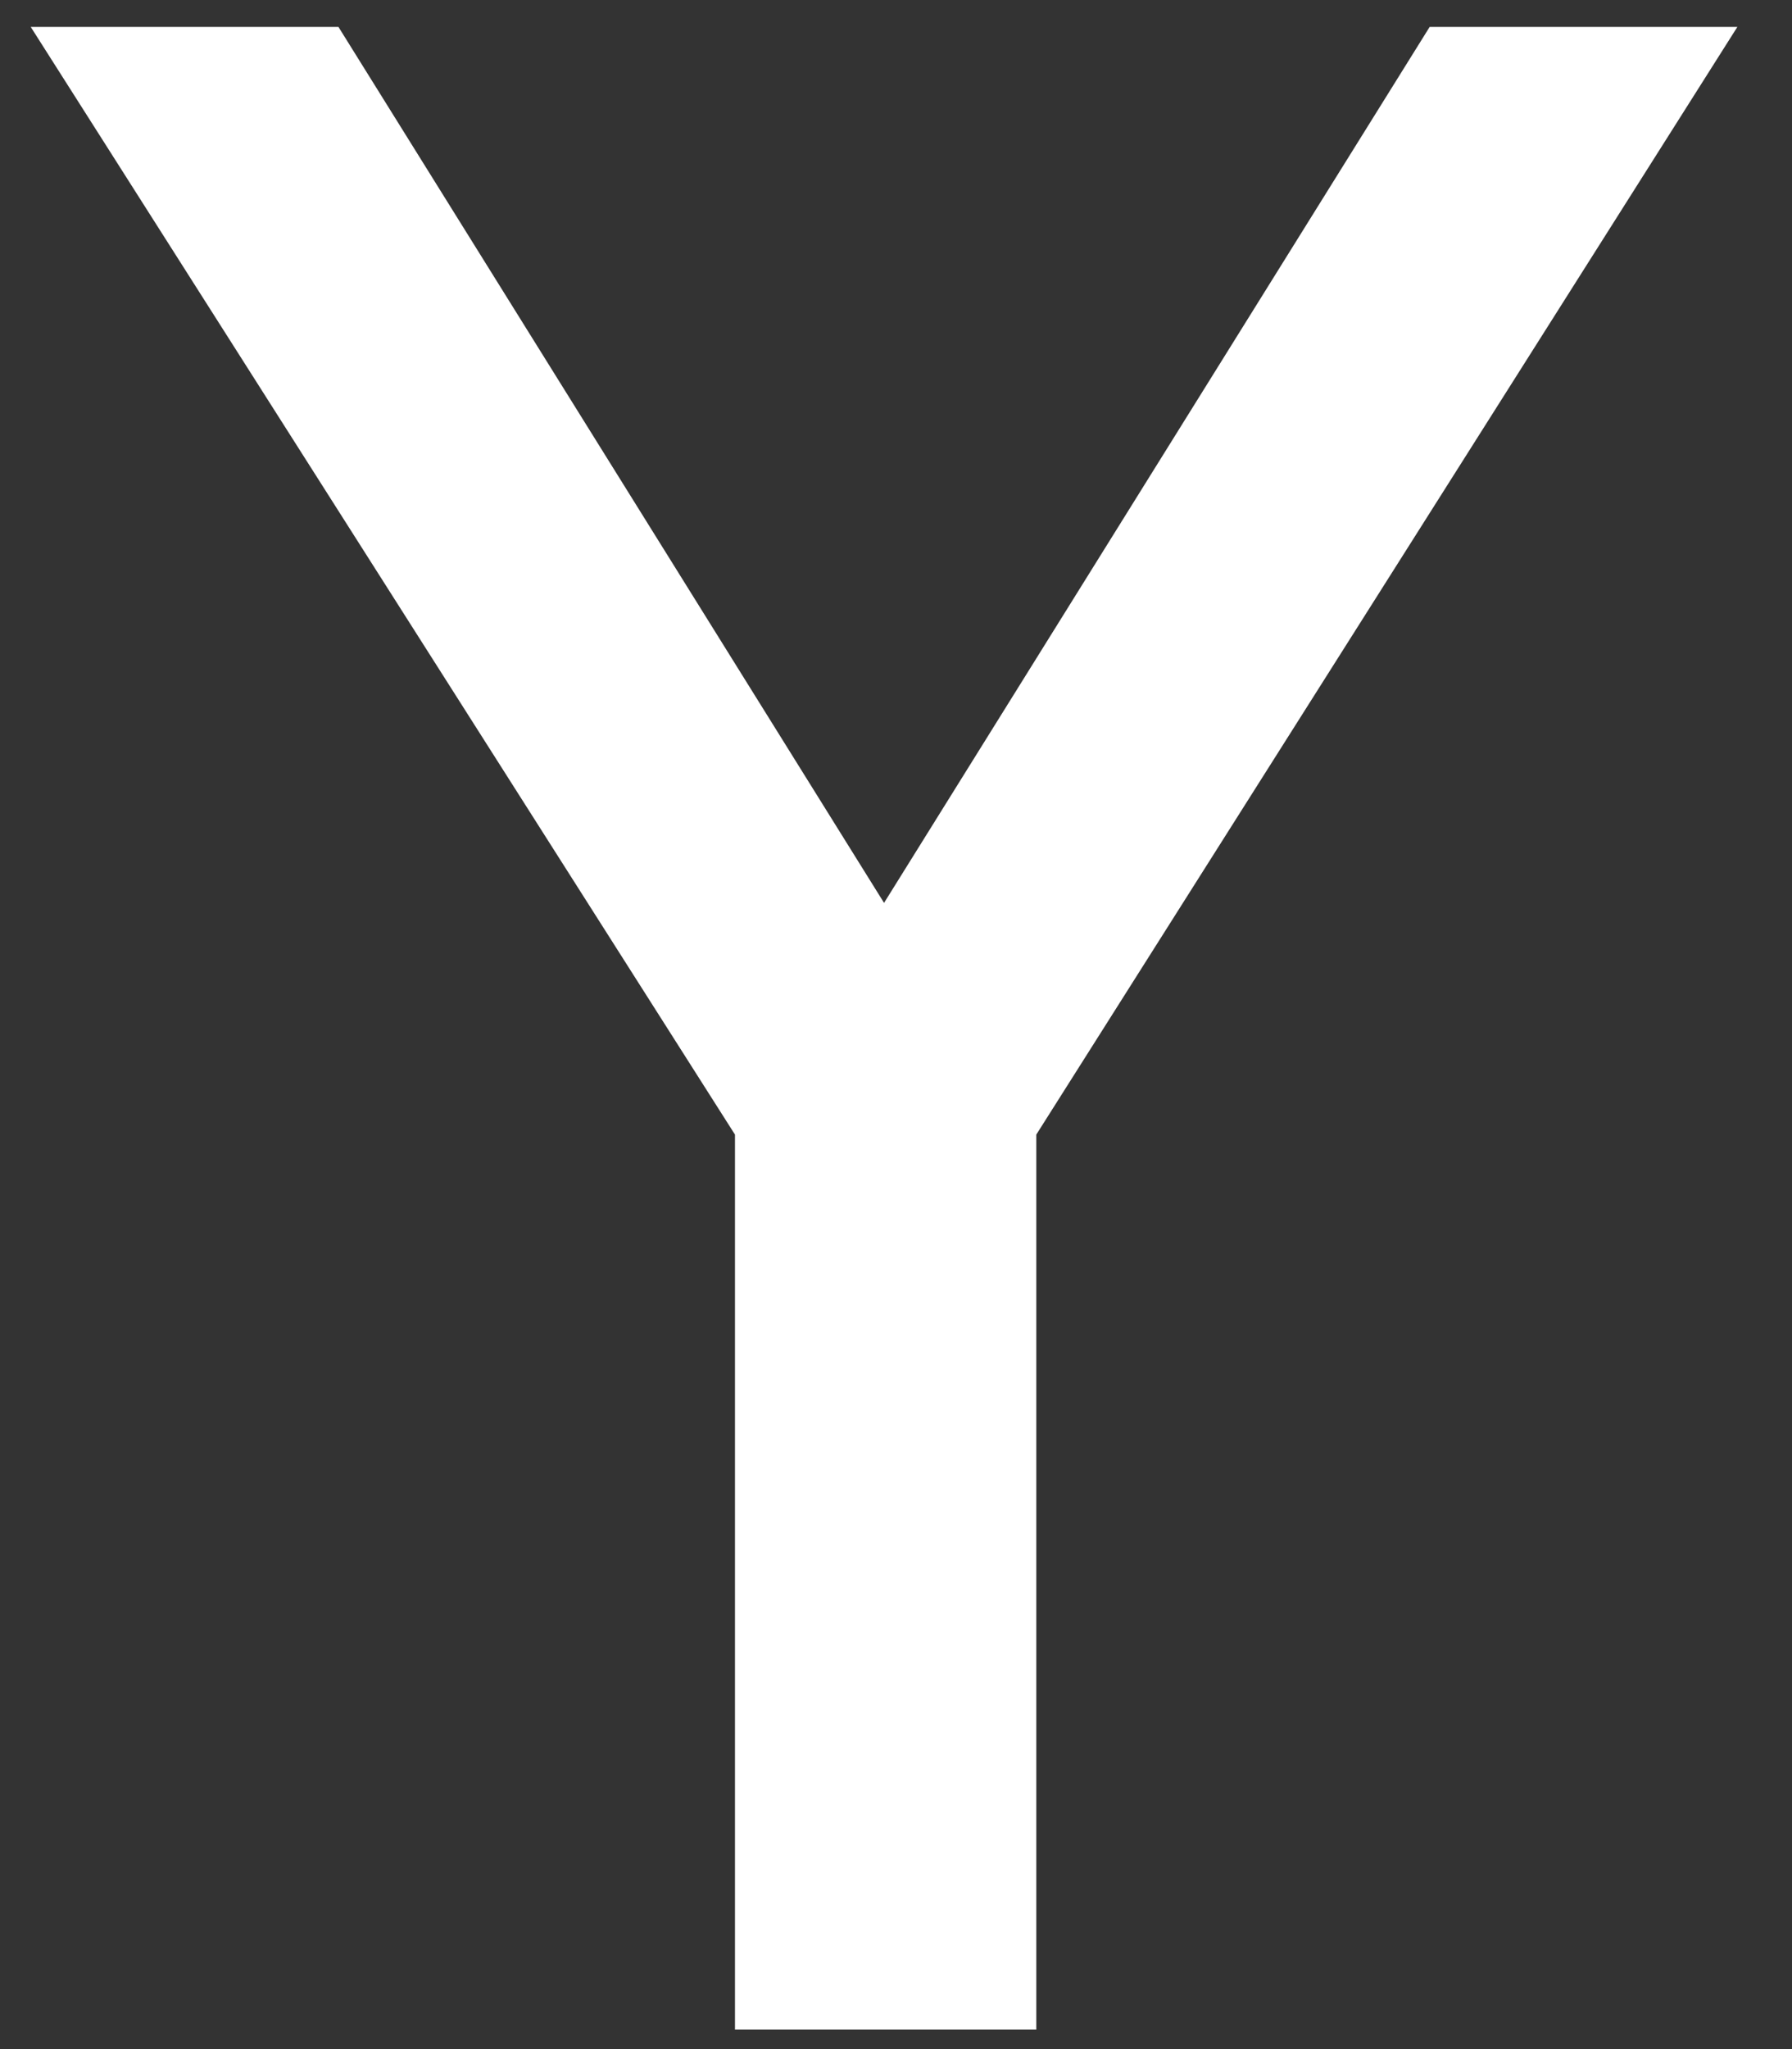
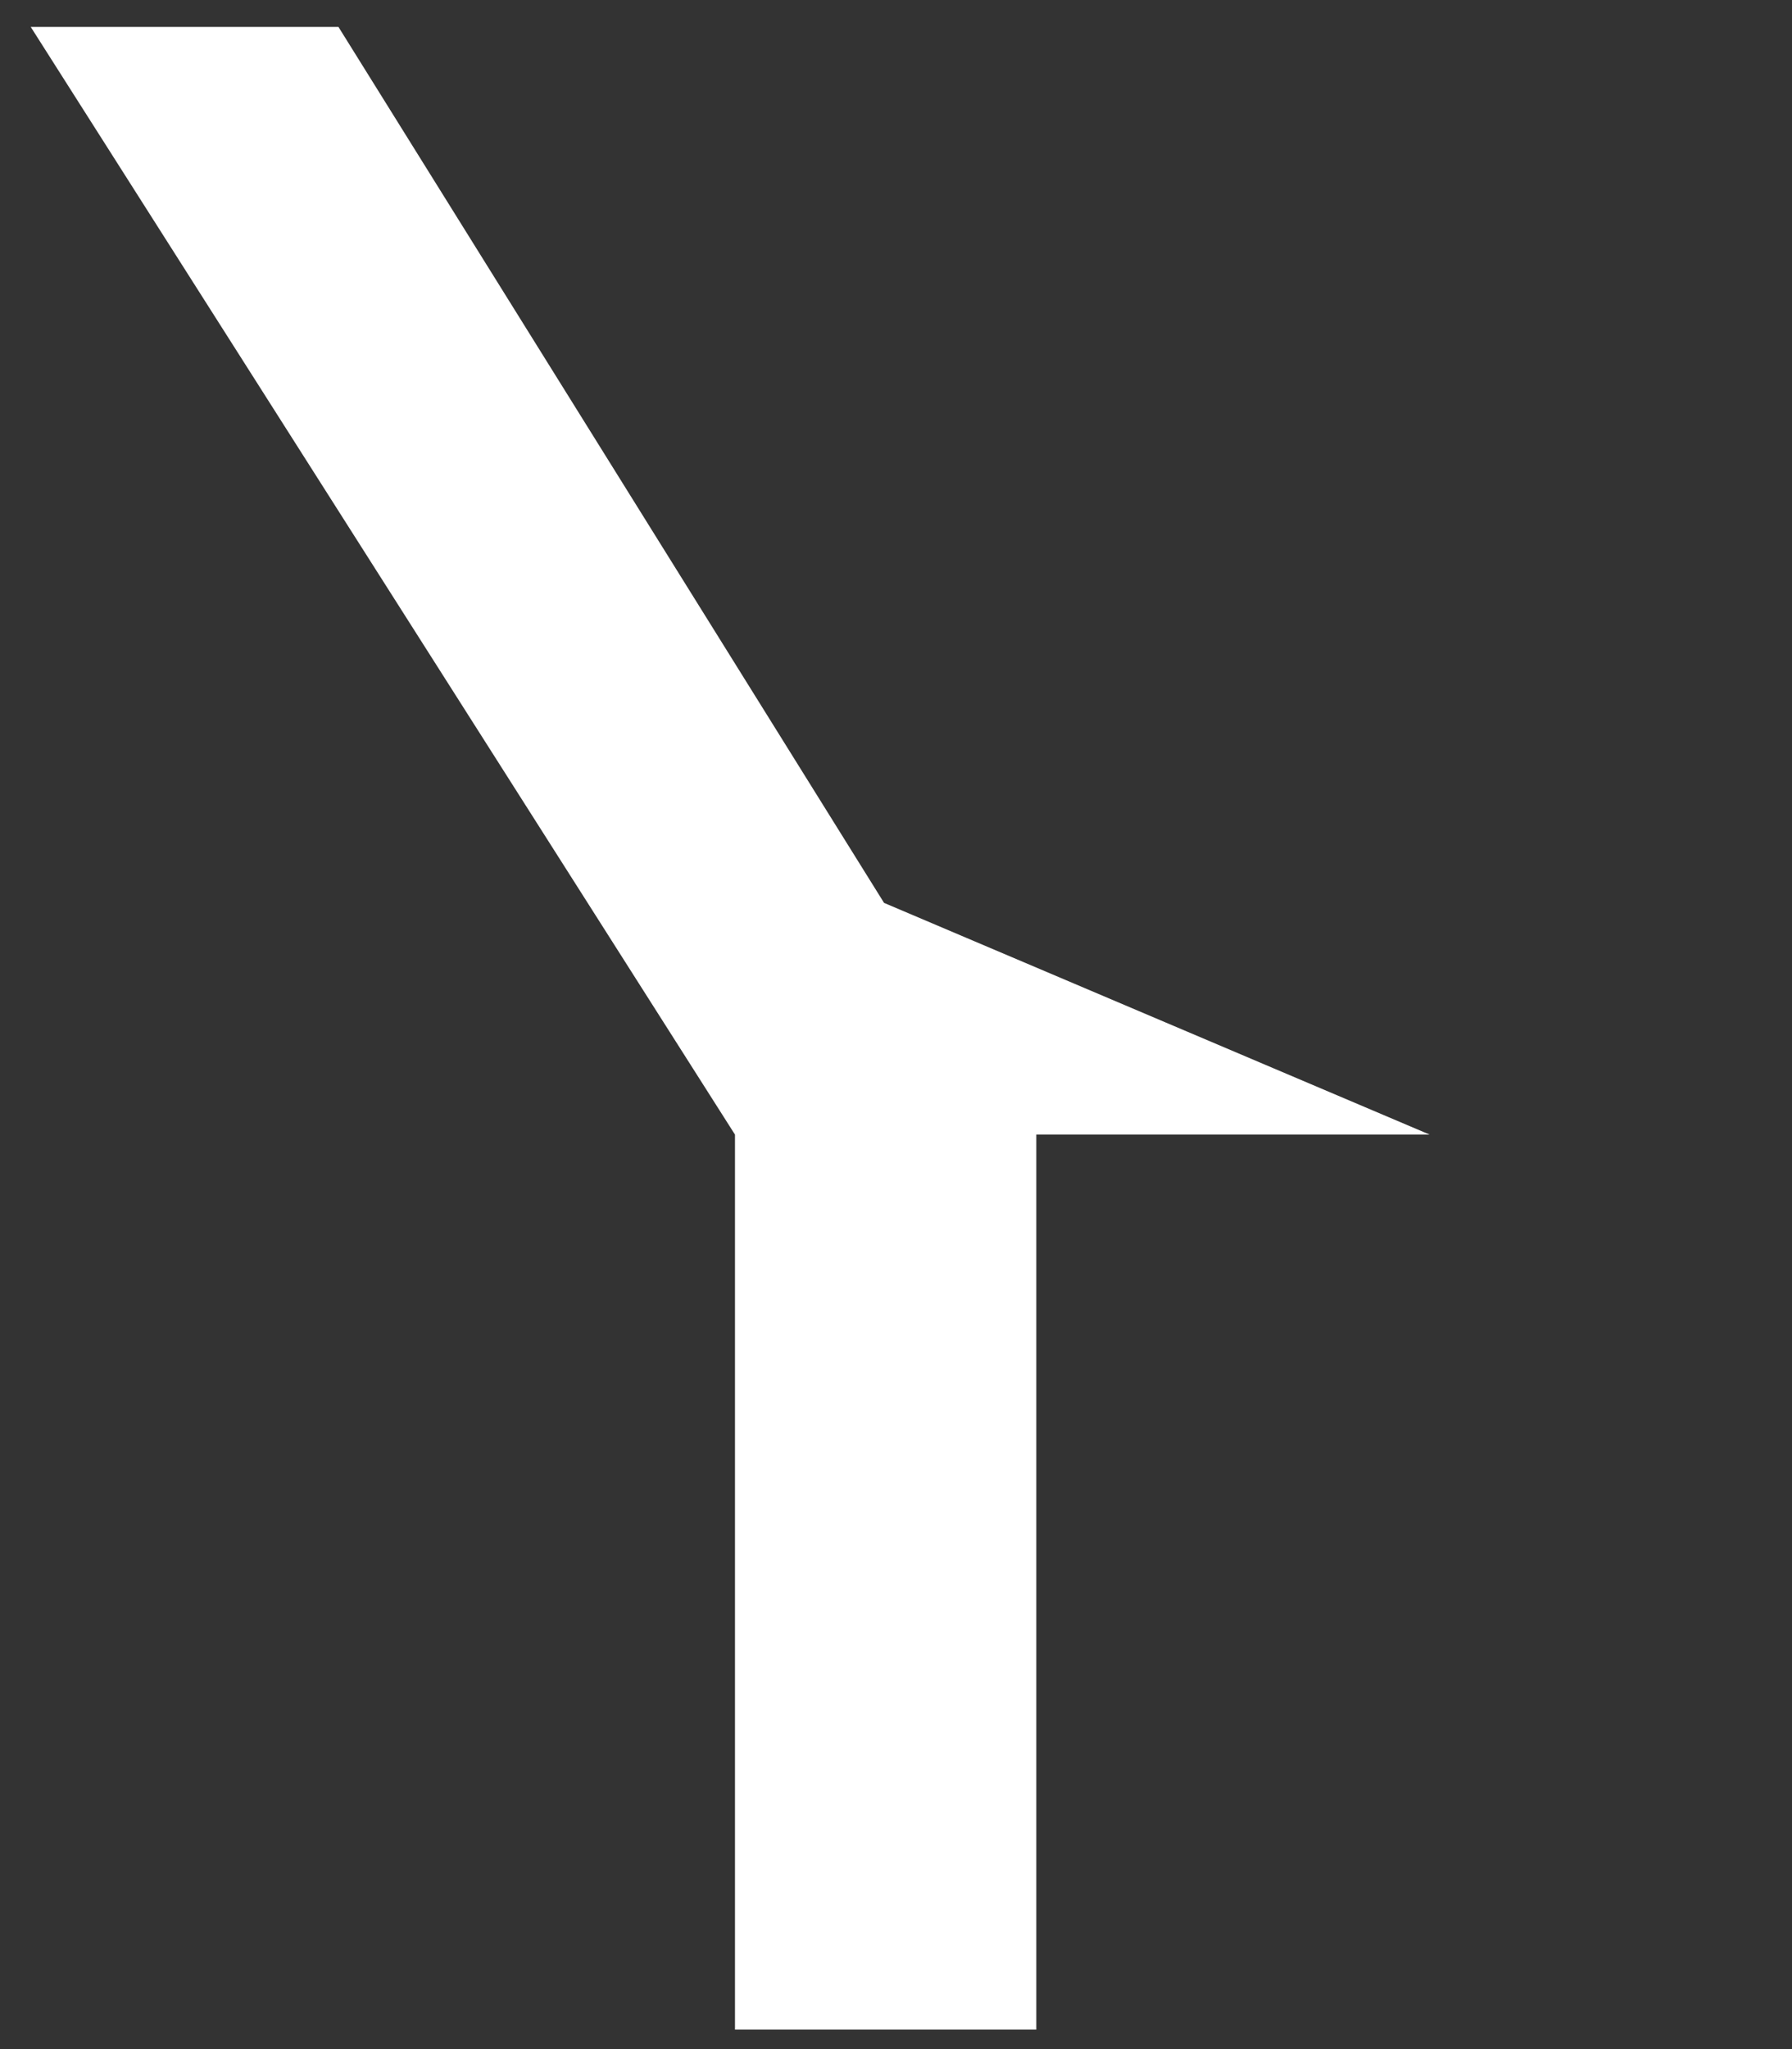
<svg xmlns="http://www.w3.org/2000/svg" width="21" height="24" viewBox="0 0 21 24" fill="none">
  <rect x="0" y="0" width="21" height="24" fill="#333333" stroke="none" />
-   <path d="M10.36 10.575L3.966 0.315H0.36L8.613 13.289V23.772H12.144V13.289L20.36 0.315H16.754L10.36 10.575Z" fill="white" />
+   <path d="M10.36 10.575L3.966 0.315H0.36L8.613 13.289V23.772H12.144V13.289H16.754L10.36 10.575Z" fill="white" />
</svg>